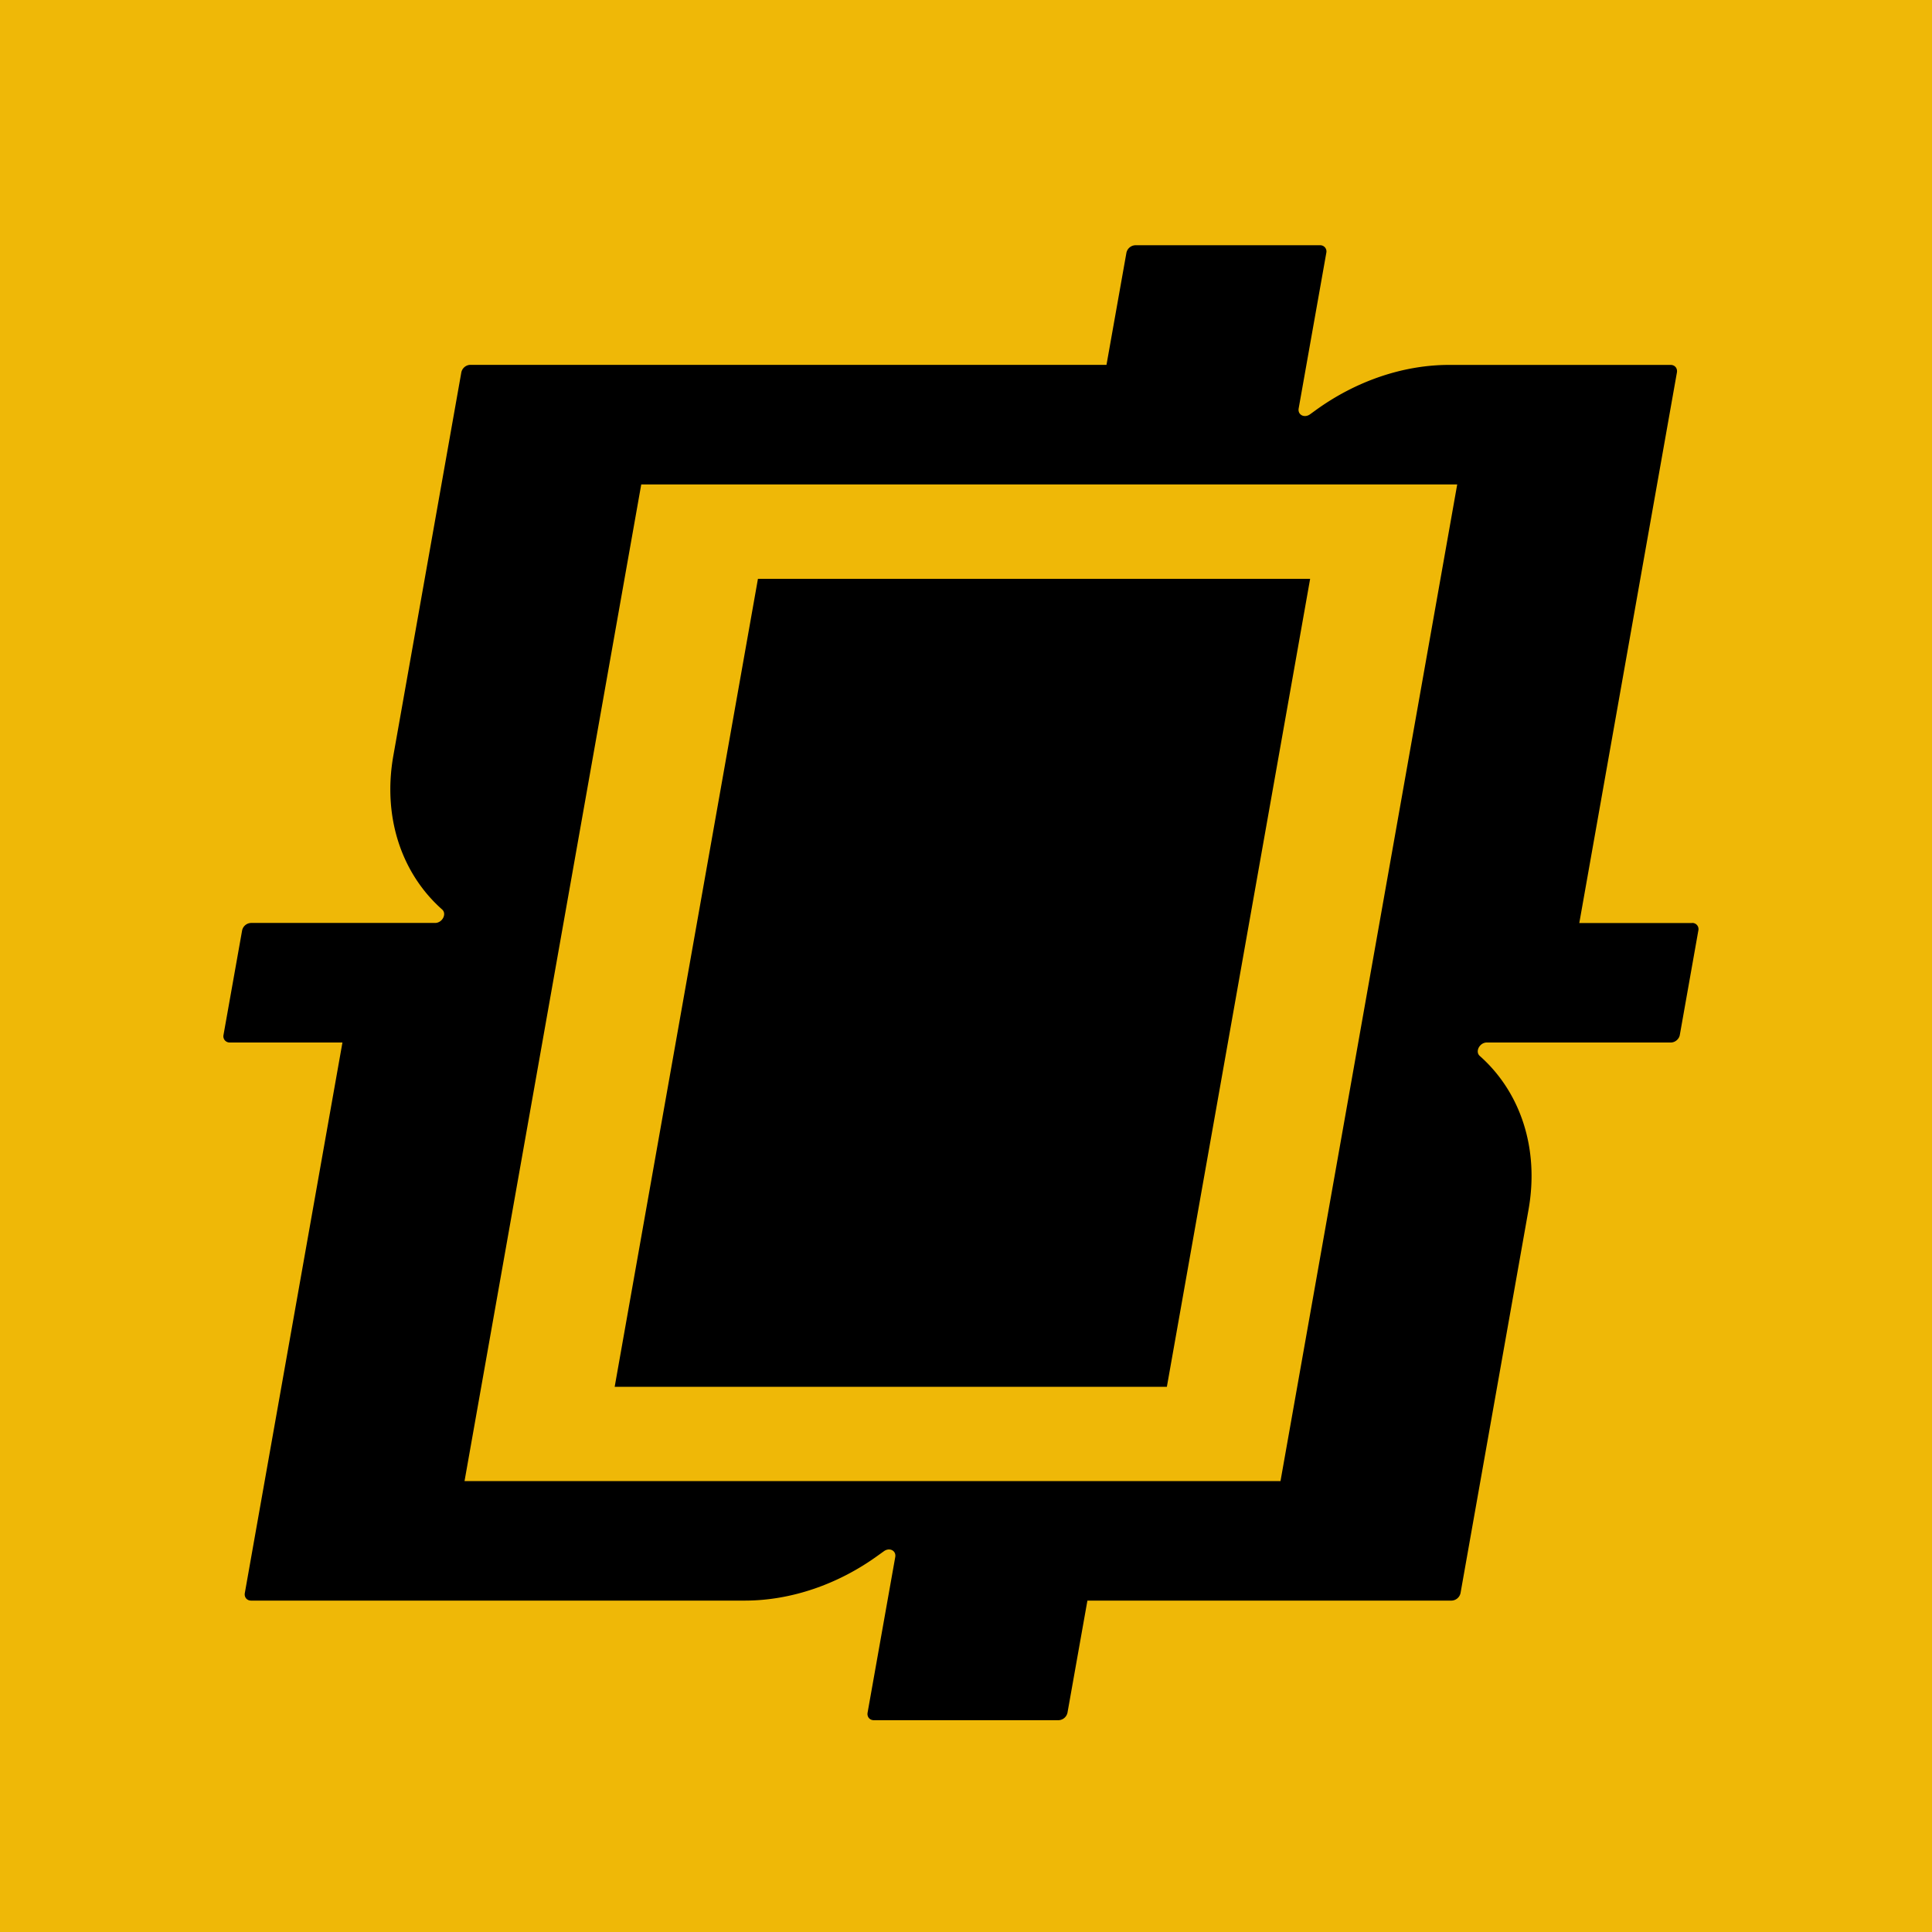
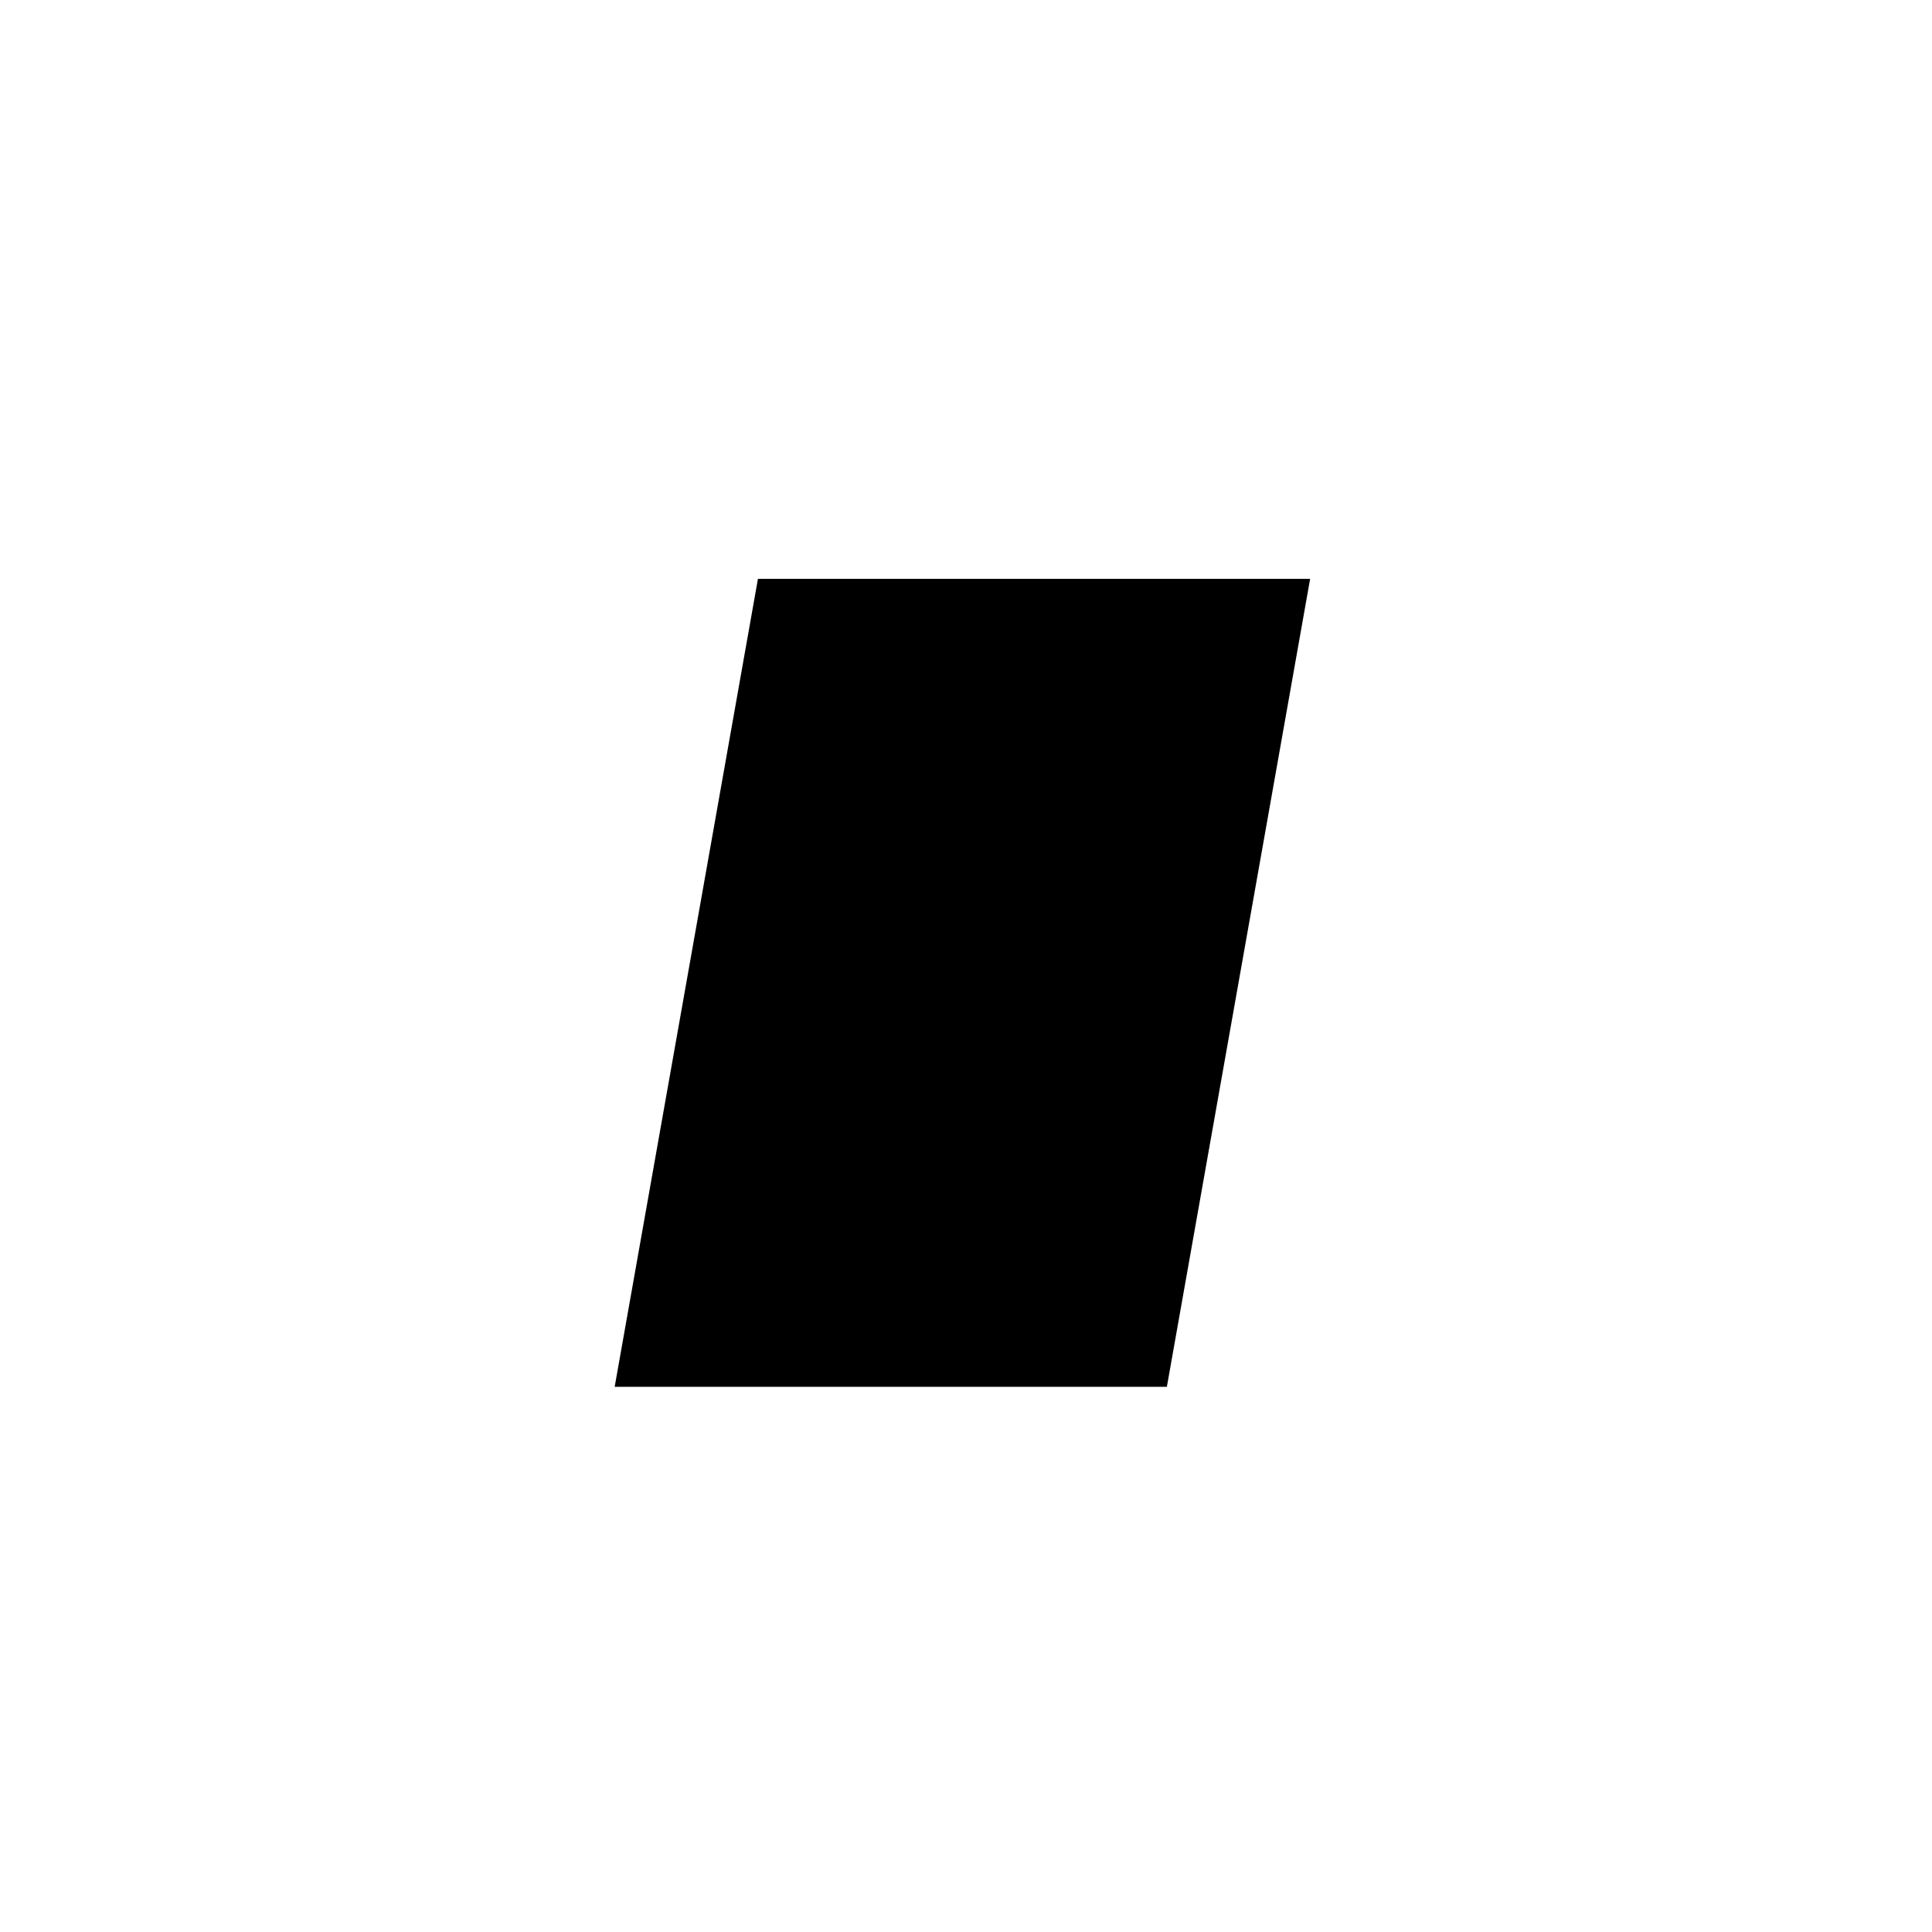
<svg xmlns="http://www.w3.org/2000/svg" width="32" height="32" data-name="Layer_1">
-   <path fill="#efb807" d="M-8.609-5.609h48.913v48.13H-8.609z" />
-   <path d="M28.025 15.288h-1.867l1.617-9.119c.012-.069-.034-.125-.104-.125h-3.668c-.762 0-1.546.267-2.216.754l-.087.063c-.094.069-.209.011-.19-.096l.458-2.578a.103.103 0 0 0-.104-.125h-3.059a.157.157 0 0 0-.148.125l-.33 1.856H7.789a.157.157 0 0 0-.148.125l-1.126 6.349c-.178 1.004.127 1.943.808 2.547.082.073.003.223-.117.223H4.158a.156.156 0 0 0-.148.125l-.308 1.73a.103.103 0 0 0 .104.125h1.866l-1.617 9.119c-.012.069.034.125.104.125h8.177c.762 0 1.548-.267 2.218-.756l.085-.061c.094-.069.208-.011.189.096l-.458 2.577c-.012.069.034.125.104.125h3.059a.157.157 0 0 0 .148-.125l.33-1.856h6.032a.157.157 0 0 0 .148-.125l1.126-6.349c.179-1.004-.126-1.943-.807-2.547-.082-.072-.003-.223.117-.223h3.048c.07 0 .136-.056.148-.125l.307-1.73a.102.102 0 0 0-.103-.125Zm-6.816 9.244H7.694l2.927-16.508h13.515l-2.927 16.508Z" />
  <path d="M21.7 9.587 19.327 22.97h-9.146l2.373-13.383H21.7z" />
</svg>